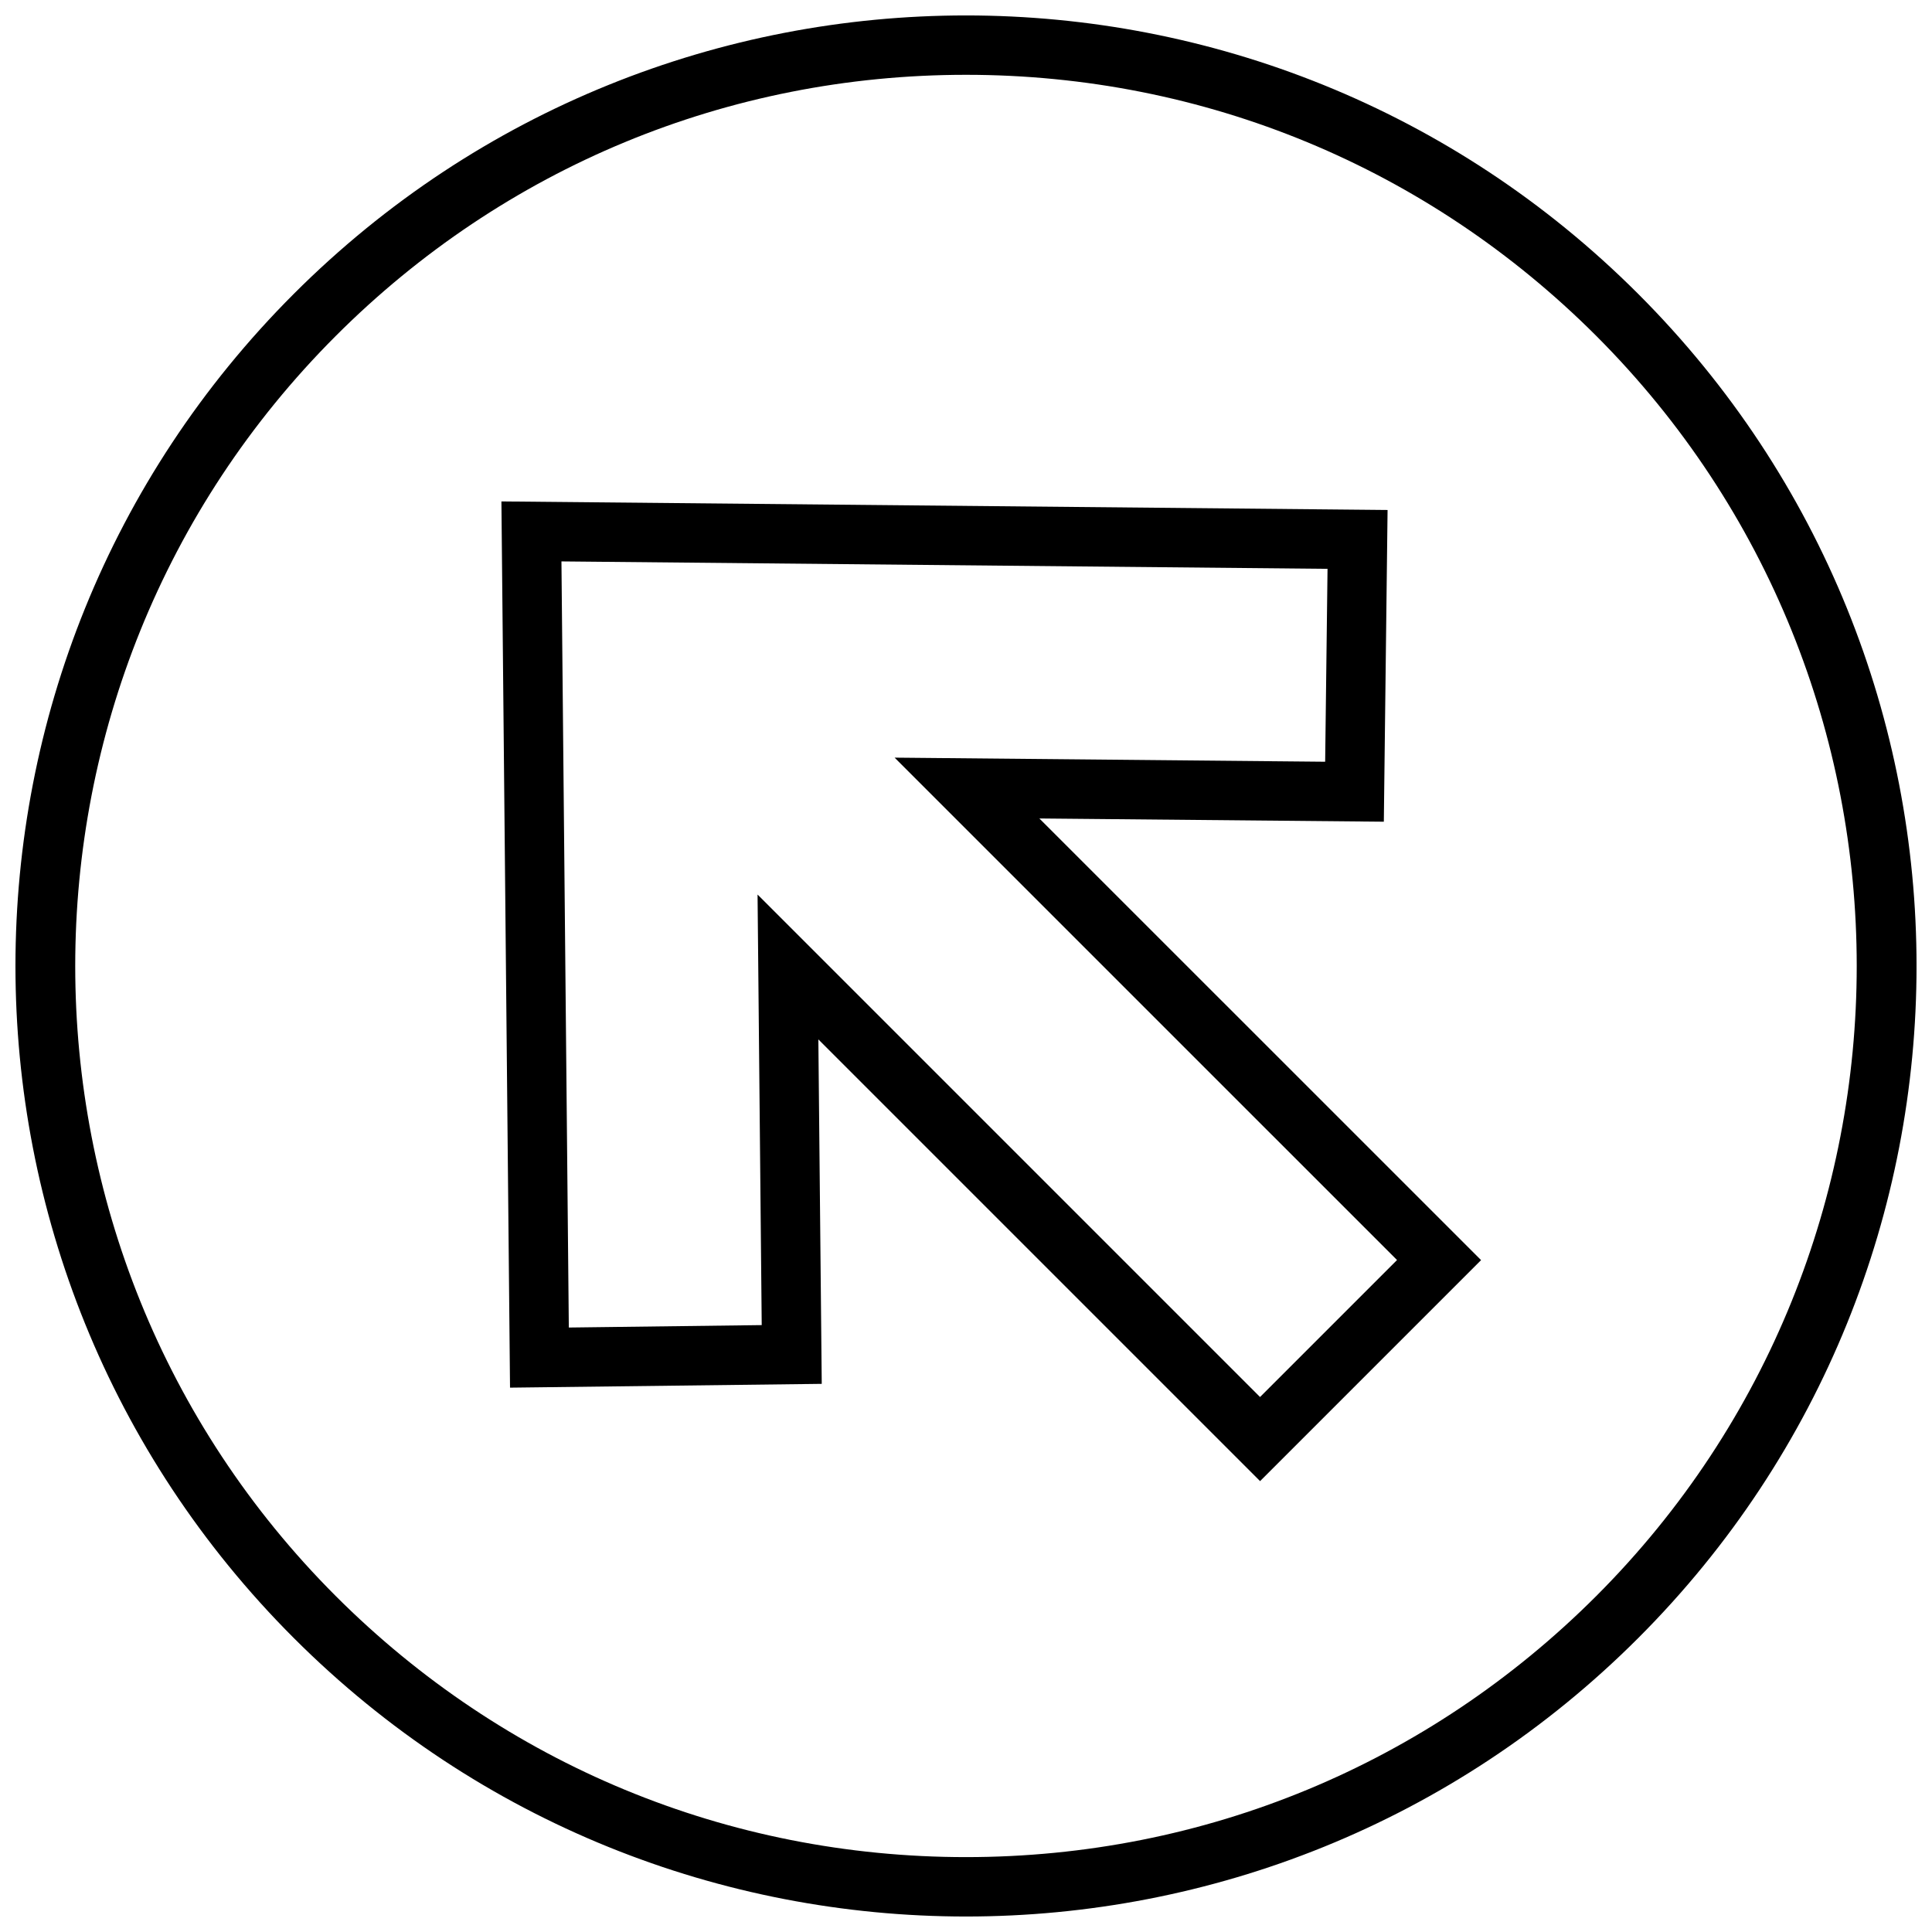
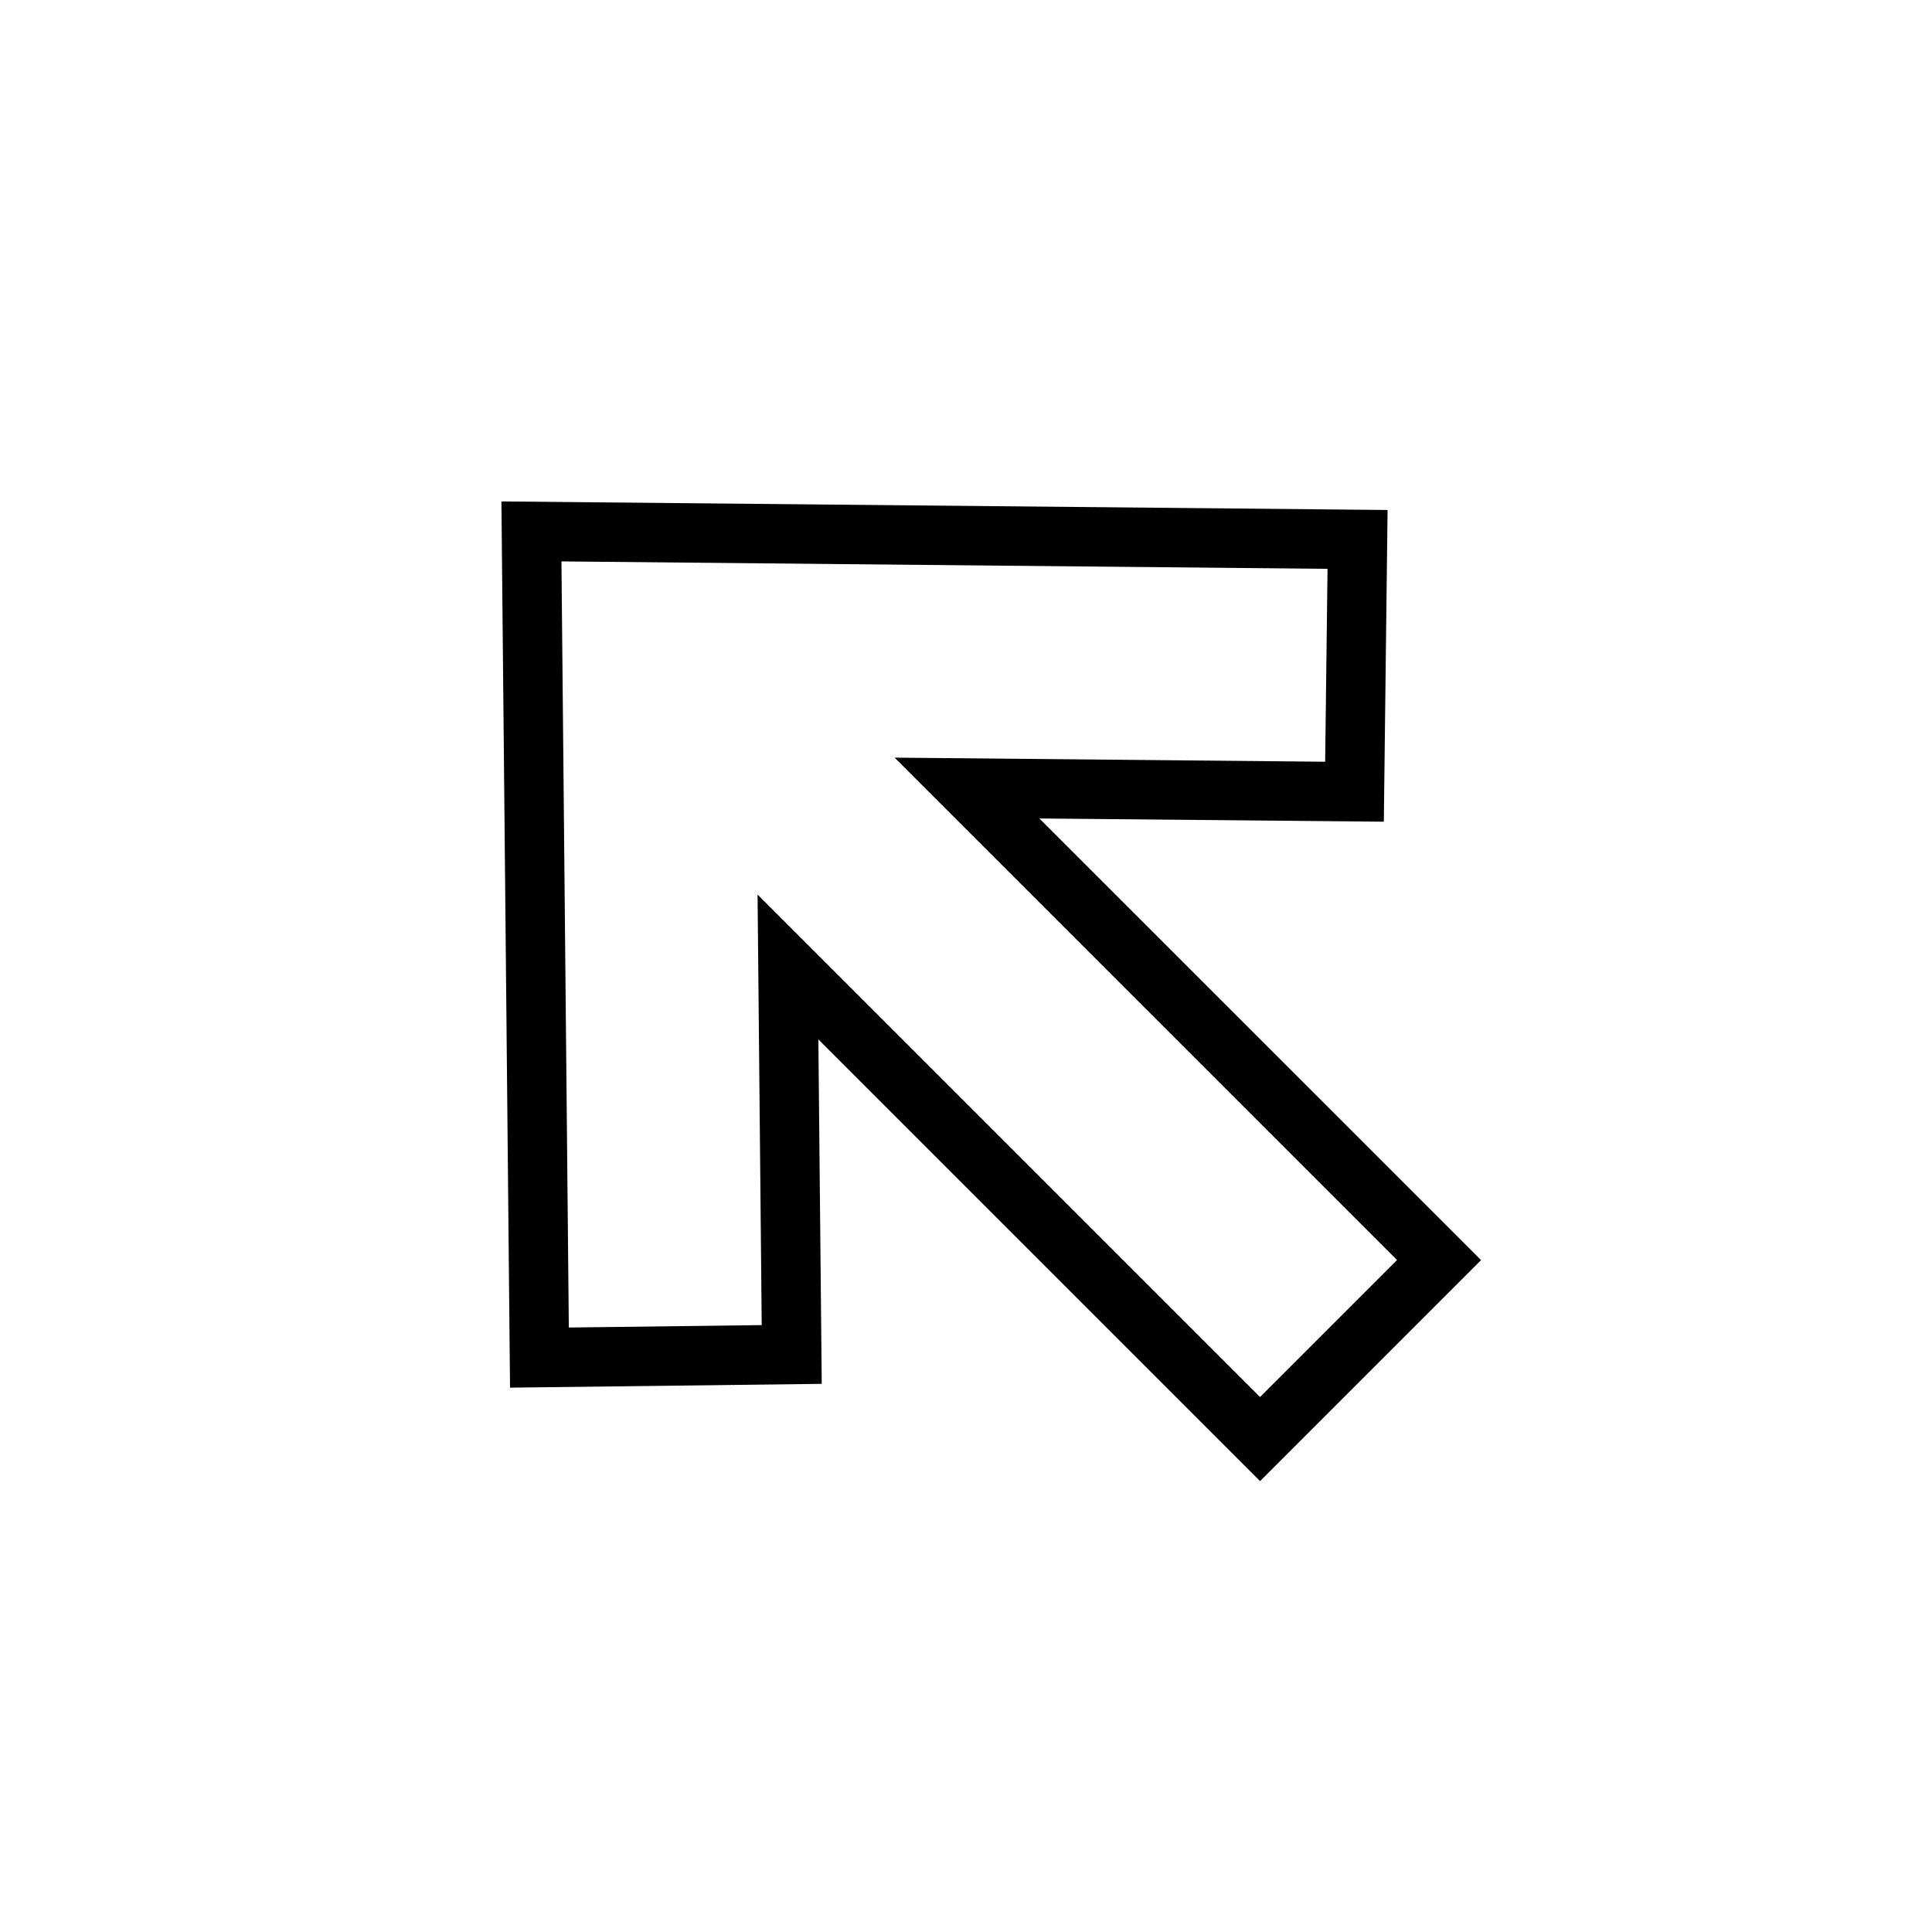
<svg xmlns="http://www.w3.org/2000/svg" width="800px" height="800px" version="1.1" viewBox="144 144 512 512">
  <defs>
    <clipPath id="a">
-       <path d="m148.09 148.09h503.81v503.81h-503.81z" />
-     </clipPath>
+       </clipPath>
  </defs>
  <path d="m510.73 361.76 0.992-82.609-234.84-2.269 2.281 234.86 82.609-1.008-0.898-91.285 117.06 117.06 58.566-58.566-117.06-117.04zm3.496 116.16-36.305 36.305-133.16-133.16 1.102 114.1-51.121 0.645-1.953-203.03 203.02 1.969-0.629 51.121-114.1-1.086z" />
  <g clip-path="url(#a)">
    <path d="m400 148.09c-64.473 0-128.95 24.594-178.13 73.777-98.367 98.367-98.367 257.87 0 356.24 49.199 49.199 113.66 73.789 178.13 73.789s128.95-24.594 178.13-73.777c98.367-98.367 98.367-257.87 0-356.24-49.188-49.195-113.66-73.789-178.13-73.789zm167 418.9c-44.602 44.602-103.91 69.164-167 69.164s-122.38-24.562-167-69.164c-92.086-92.07-92.086-241.91 0-333.98 44.617-44.621 103.91-69.184 167-69.184s122.38 24.562 167 69.164c92.07 92.09 92.07 241.91 0 334z" />
  </g>
</svg>